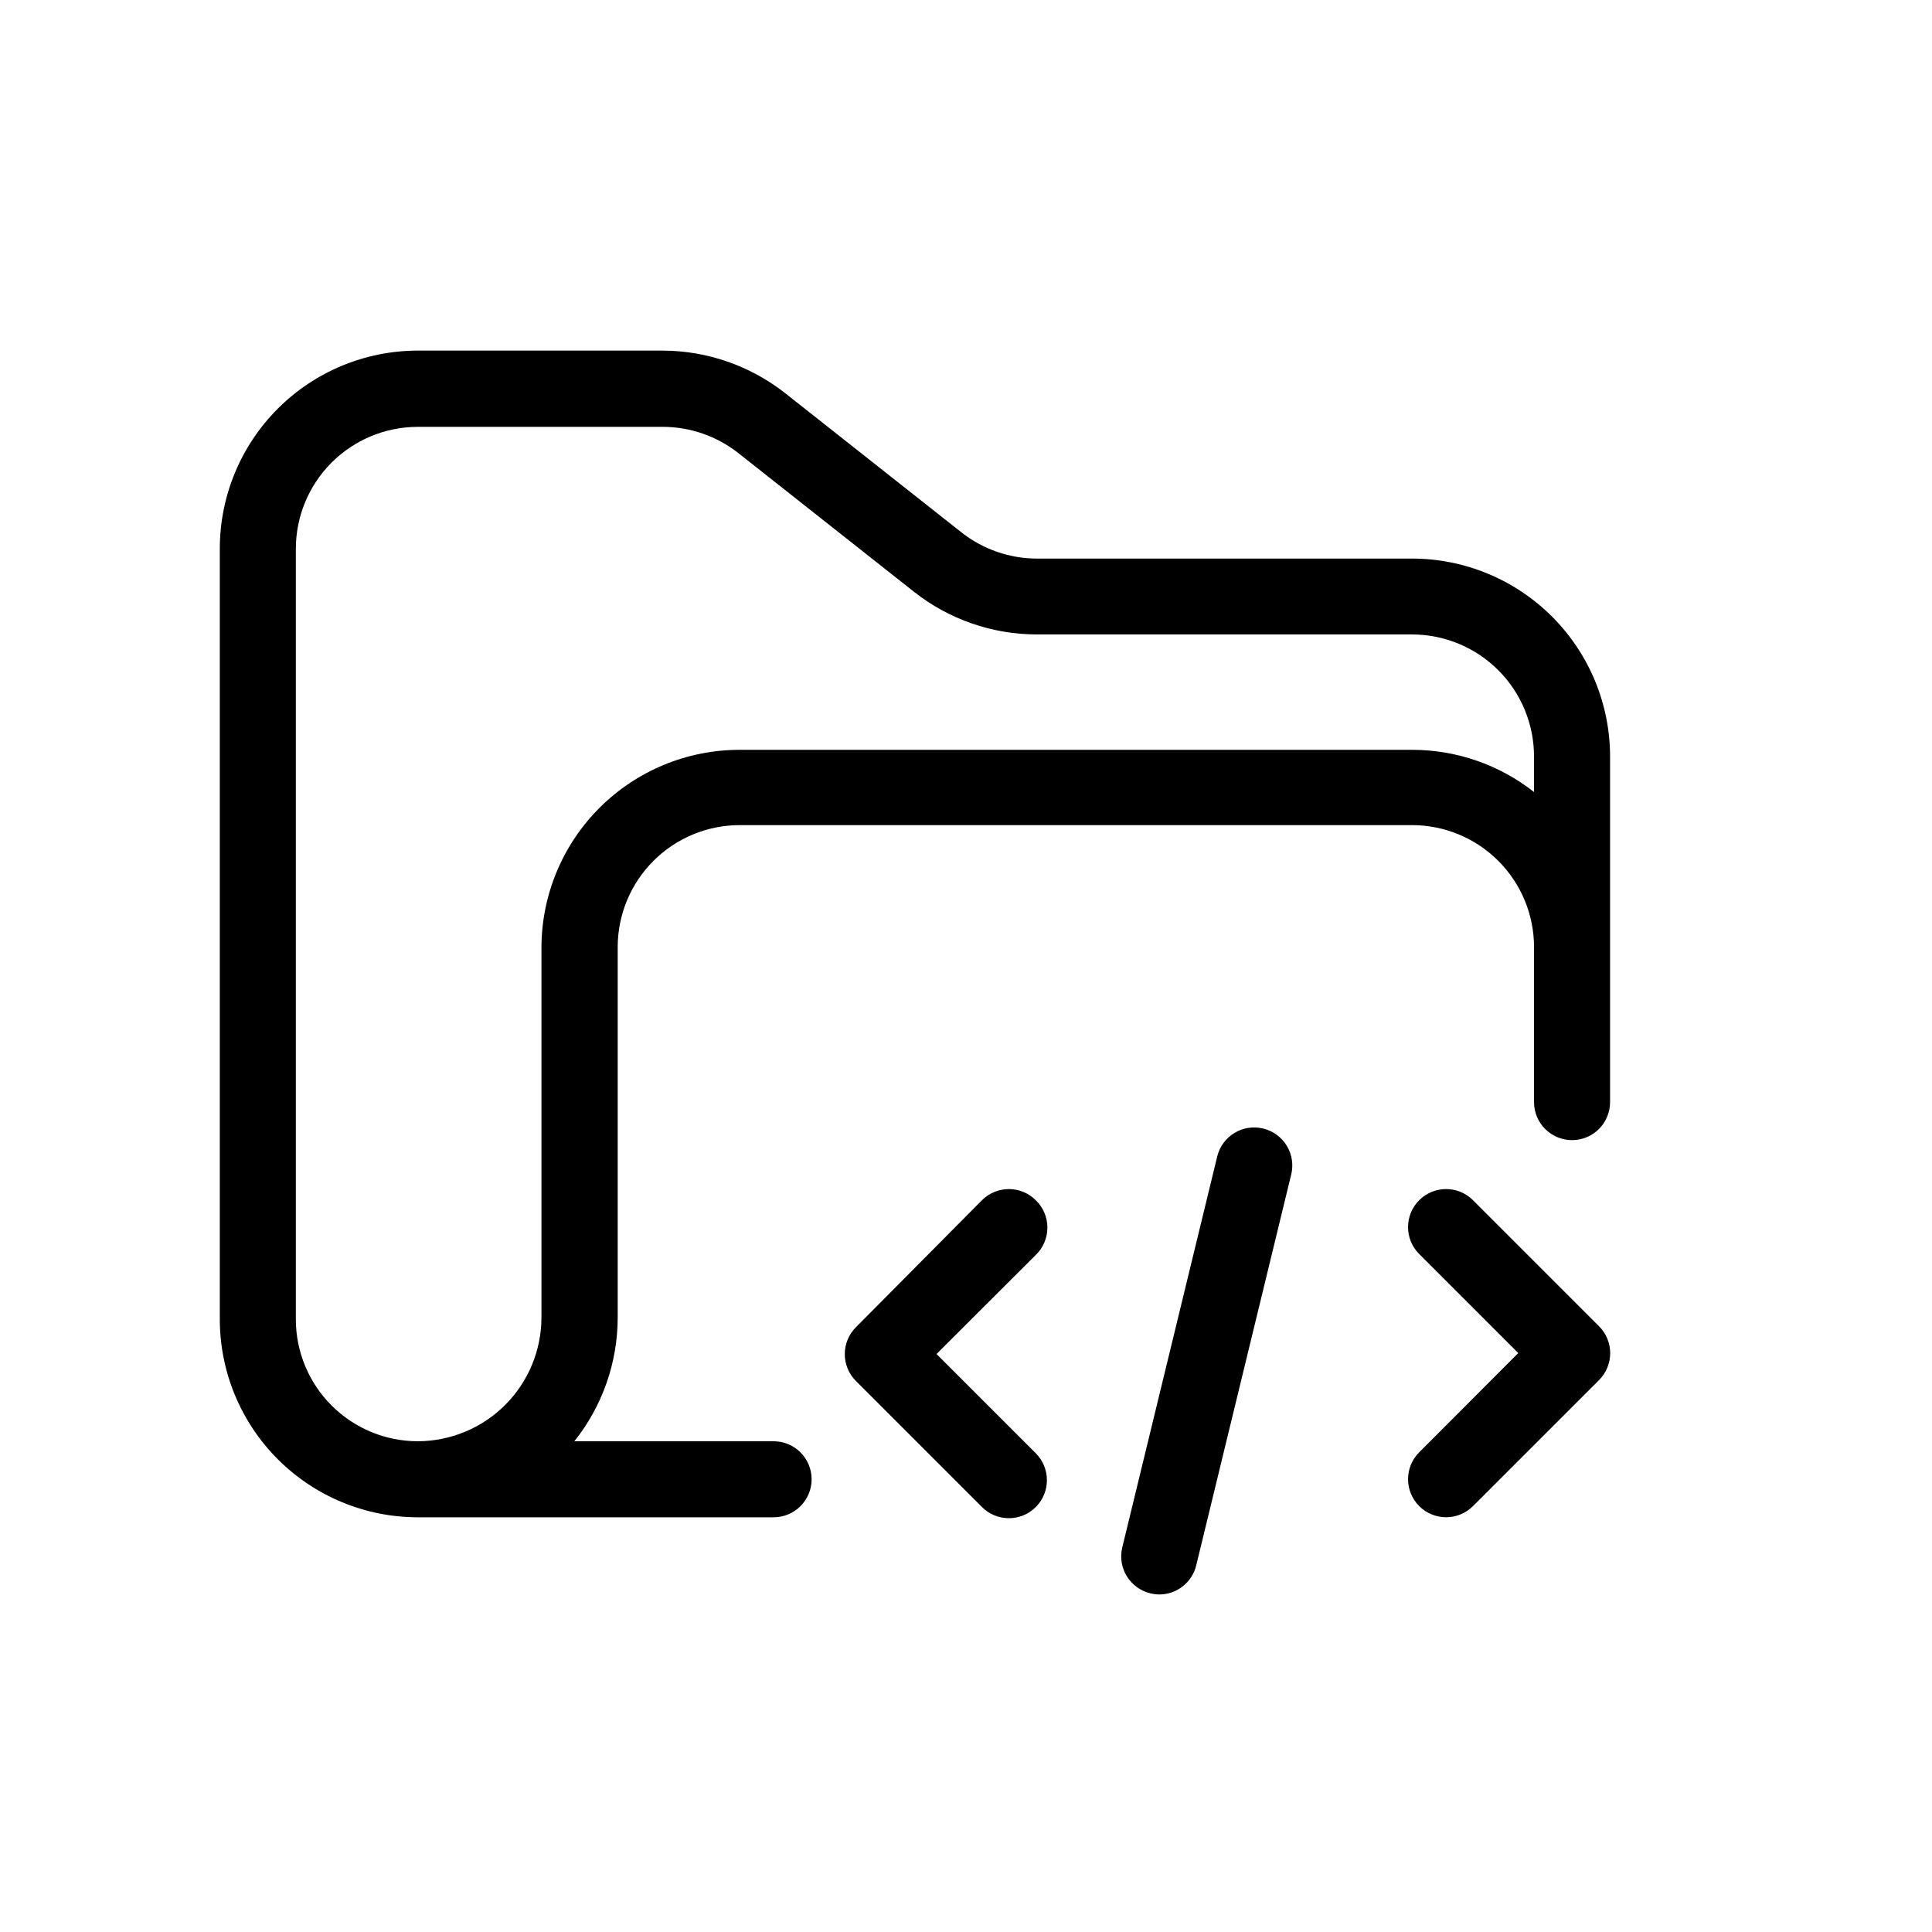
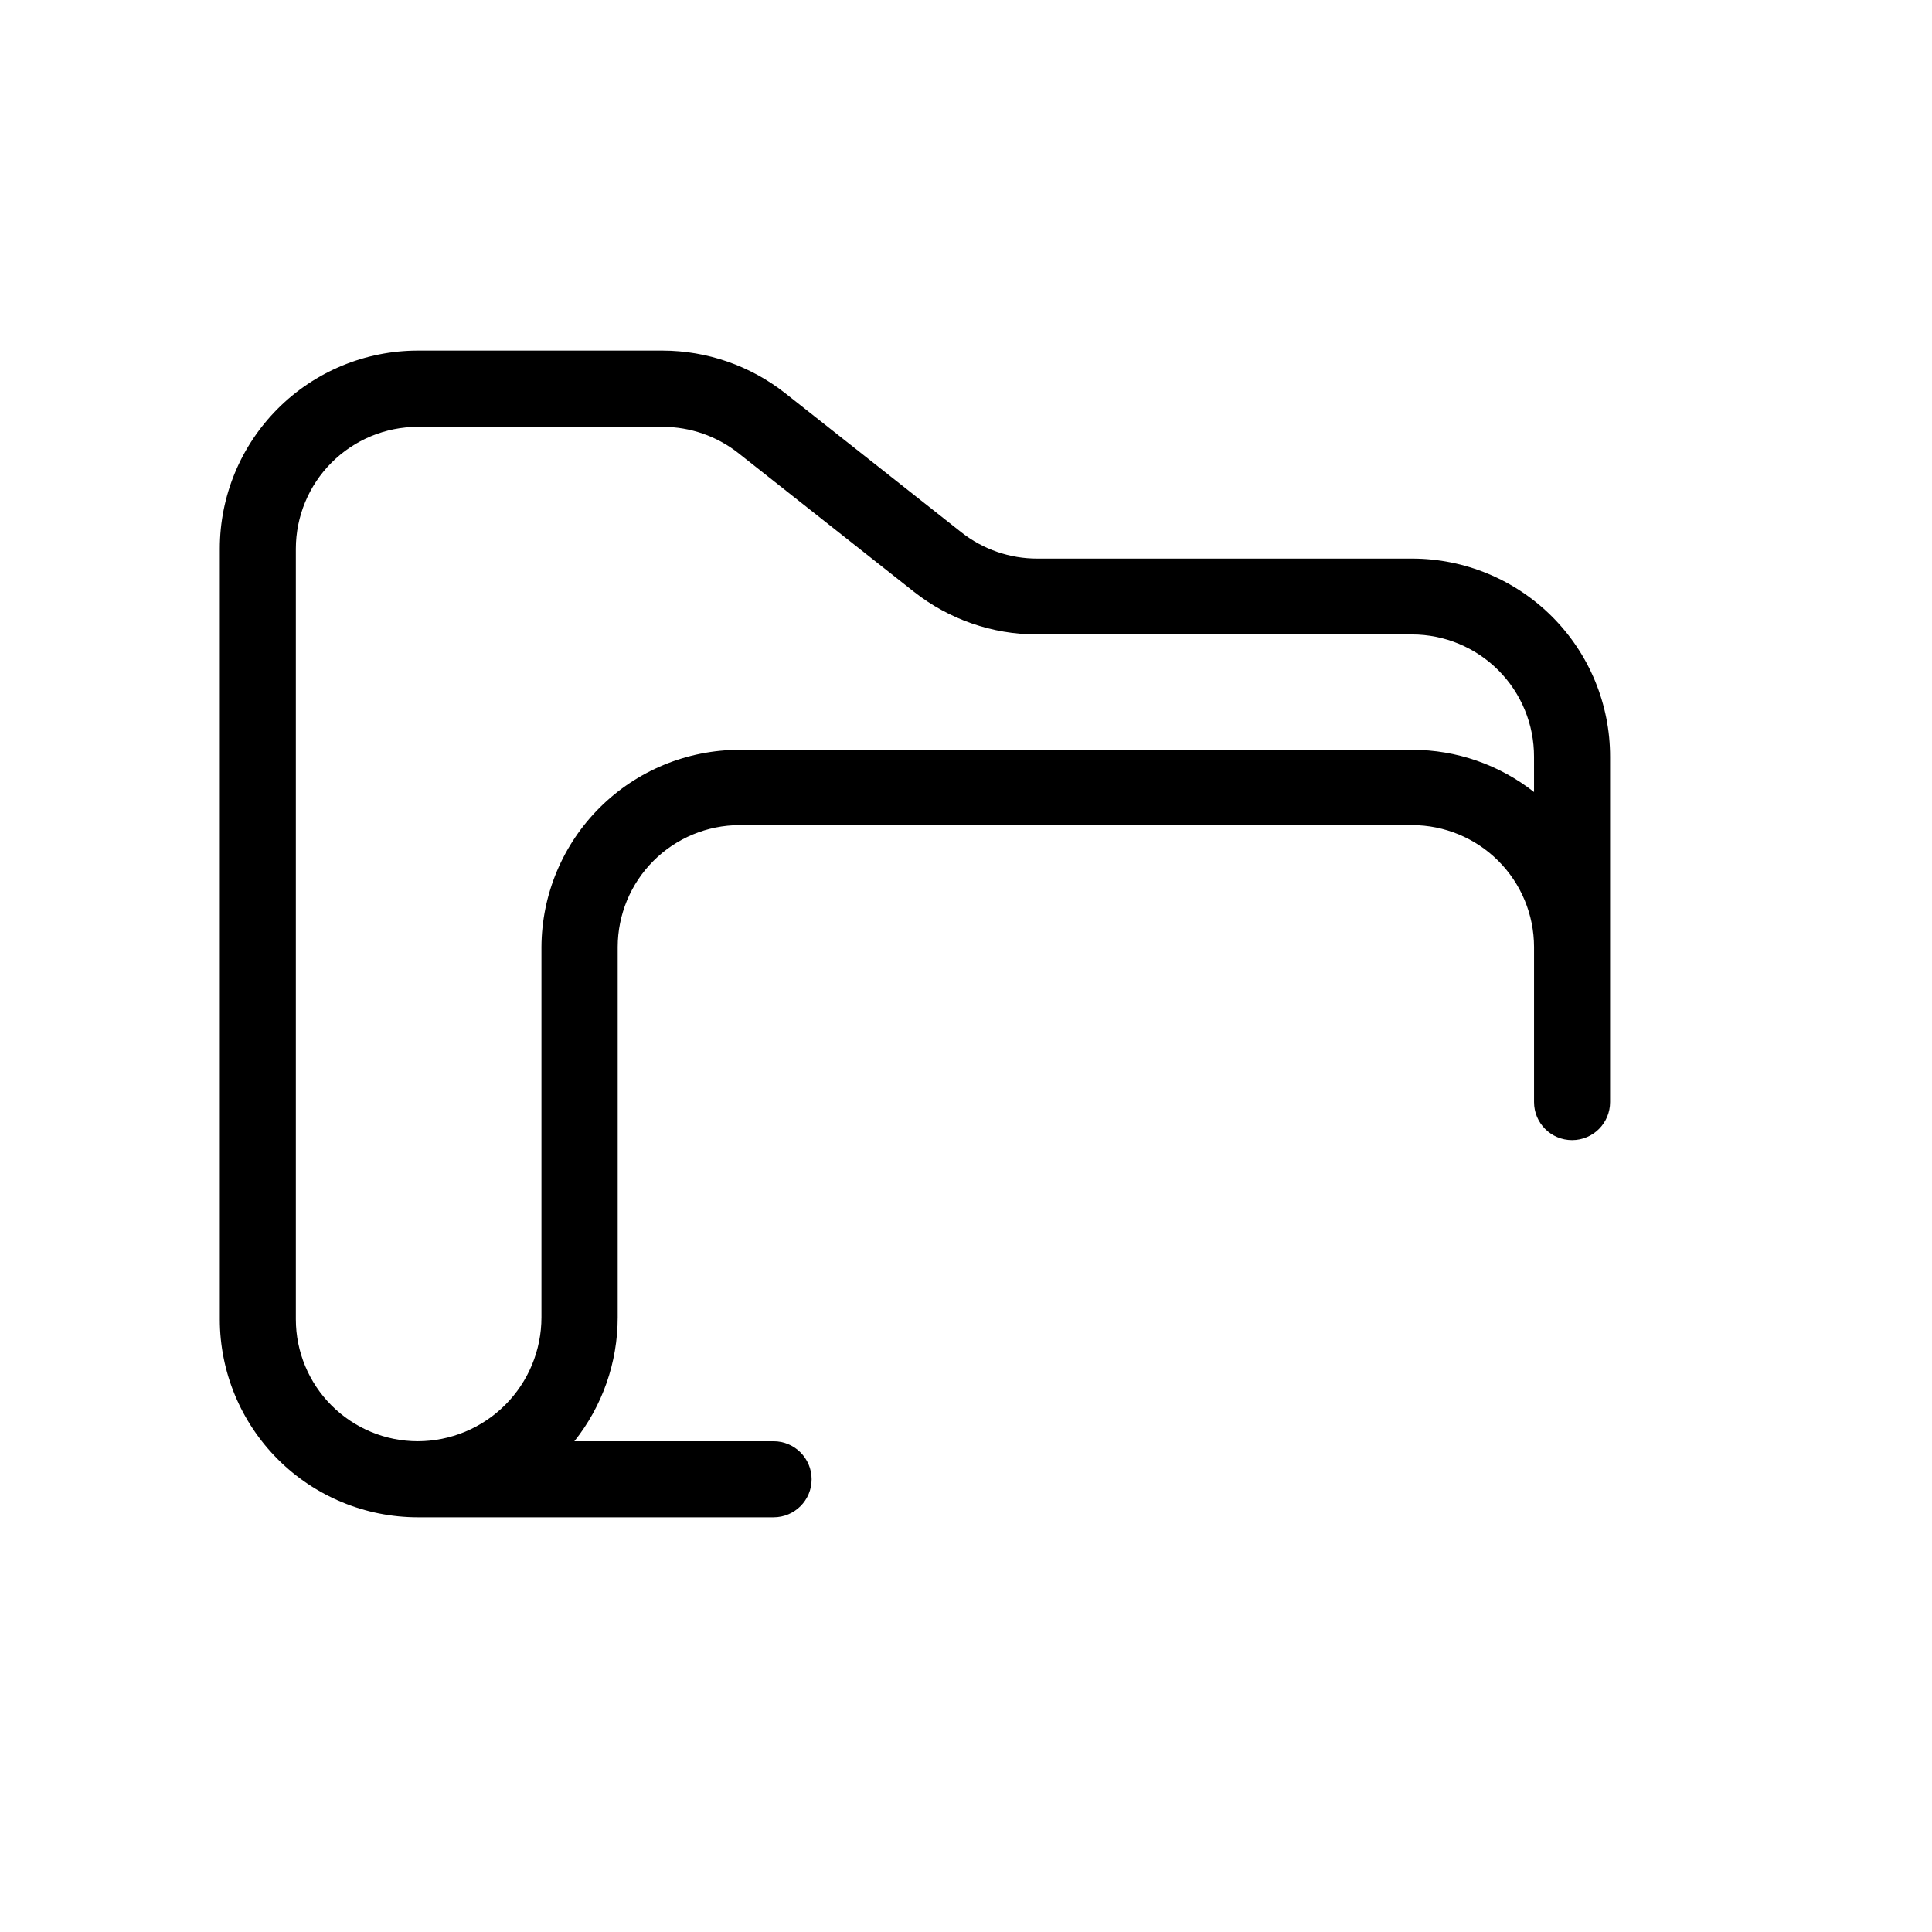
<svg xmlns="http://www.w3.org/2000/svg" fill="#000000" width="800px" height="800px" version="1.1" viewBox="144 144 512 512">
  <g>
    <path d="m518.24 292.03h-99.301c-7.309 0.023-14.41-2.426-20.152-6.953l-46.703-36.879c-9.266-7.289-20.707-11.262-32.496-11.285h-64.891c-13.914 0.016-27.254 5.551-37.086 15.395-9.836 9.844-15.359 23.188-15.359 37.105v204.24c0.012 13.906 5.543 27.238 15.375 37.07 9.832 9.832 23.164 15.363 37.07 15.375h94.312c5.566 0 10.078-4.508 10.078-10.074s-4.512-10.078-10.078-10.078h-52.797c7.43-9.316 11.48-20.879 11.484-32.797v-98.191c0.016-8.562 3.422-16.77 9.477-22.82 6.051-6.055 14.258-9.461 22.82-9.473h178.25c8.562 0.012 16.77 3.418 22.82 9.473 6.055 6.051 9.461 14.258 9.473 22.82v41.109c0 5.566 4.512 10.078 10.078 10.078 5.566 0 10.074-4.512 10.074-10.078v-91.492c0.016-13.922-5.504-27.281-15.34-37.133-9.836-9.855-23.184-15.398-37.105-15.414zm32.293 61.867c-9.199-7.25-20.578-11.188-32.293-11.184h-178.3c-13.871 0.016-27.172 5.516-37 15.305-9.828 9.789-15.383 23.07-15.449 36.941v98.141c0 8.703-3.453 17.051-9.602 23.211-6.148 6.16-14.492 9.625-23.195 9.637-8.559-0.012-16.766-3.418-22.82-9.473-6.055-6.051-9.461-14.258-9.473-22.82v-204.24c0.012-8.562 3.418-16.77 9.473-22.824 6.055-6.051 14.262-9.457 22.82-9.473h65.043c7.176 0.031 14.137 2.441 19.801 6.852l46.703 36.879c9.262 7.297 20.703 11.27 32.492 11.285h99.504c8.586 0.016 16.816 3.441 22.875 9.527 6.059 6.086 9.445 14.332 9.418 22.918z" />
-     <path d="m418.49 462.07c-1.891-1.891-4.453-2.953-7.129-2.953s-5.238 1.062-7.129 2.953l-33.402 33.656c-1.891 1.891-2.957 4.453-2.957 7.129 0 2.676 1.066 5.238 2.957 7.129l33.402 33.402c3.938 3.938 10.32 3.938 14.258 0s3.938-10.32 0-14.258l-26.301-26.301 26.301-26.25v0.004c1.969-1.898 3.082-4.519 3.082-7.254 0-2.738-1.113-5.356-3.082-7.258z" />
-     <path d="m534.36 462.07c-3.938-3.938-10.32-3.938-14.258 0s-3.938 10.32 0 14.258l26.25 26.25-26.25 26.301v-0.004c-3.938 3.938-3.938 10.324 0 14.258 3.938 3.938 10.32 3.938 14.258 0l33.402-33.402c1.895-1.887 2.957-4.453 2.957-7.129 0-2.672-1.062-5.238-2.957-7.129z" />
-     <path d="m478.74 443.07c-5.363-1.301-10.777 1.953-12.141 7.305l-25.191 103.73c-1.293 5.414 2.047 10.848 7.457 12.141 0.773 0.195 1.57 0.297 2.367 0.305 4.648-0.012 8.684-3.195 9.777-7.707l25.137-103.43c0.684-2.621 0.285-5.406-1.109-7.727-1.391-2.324-3.66-3.988-6.297-4.617z" />
  </g>
</svg>